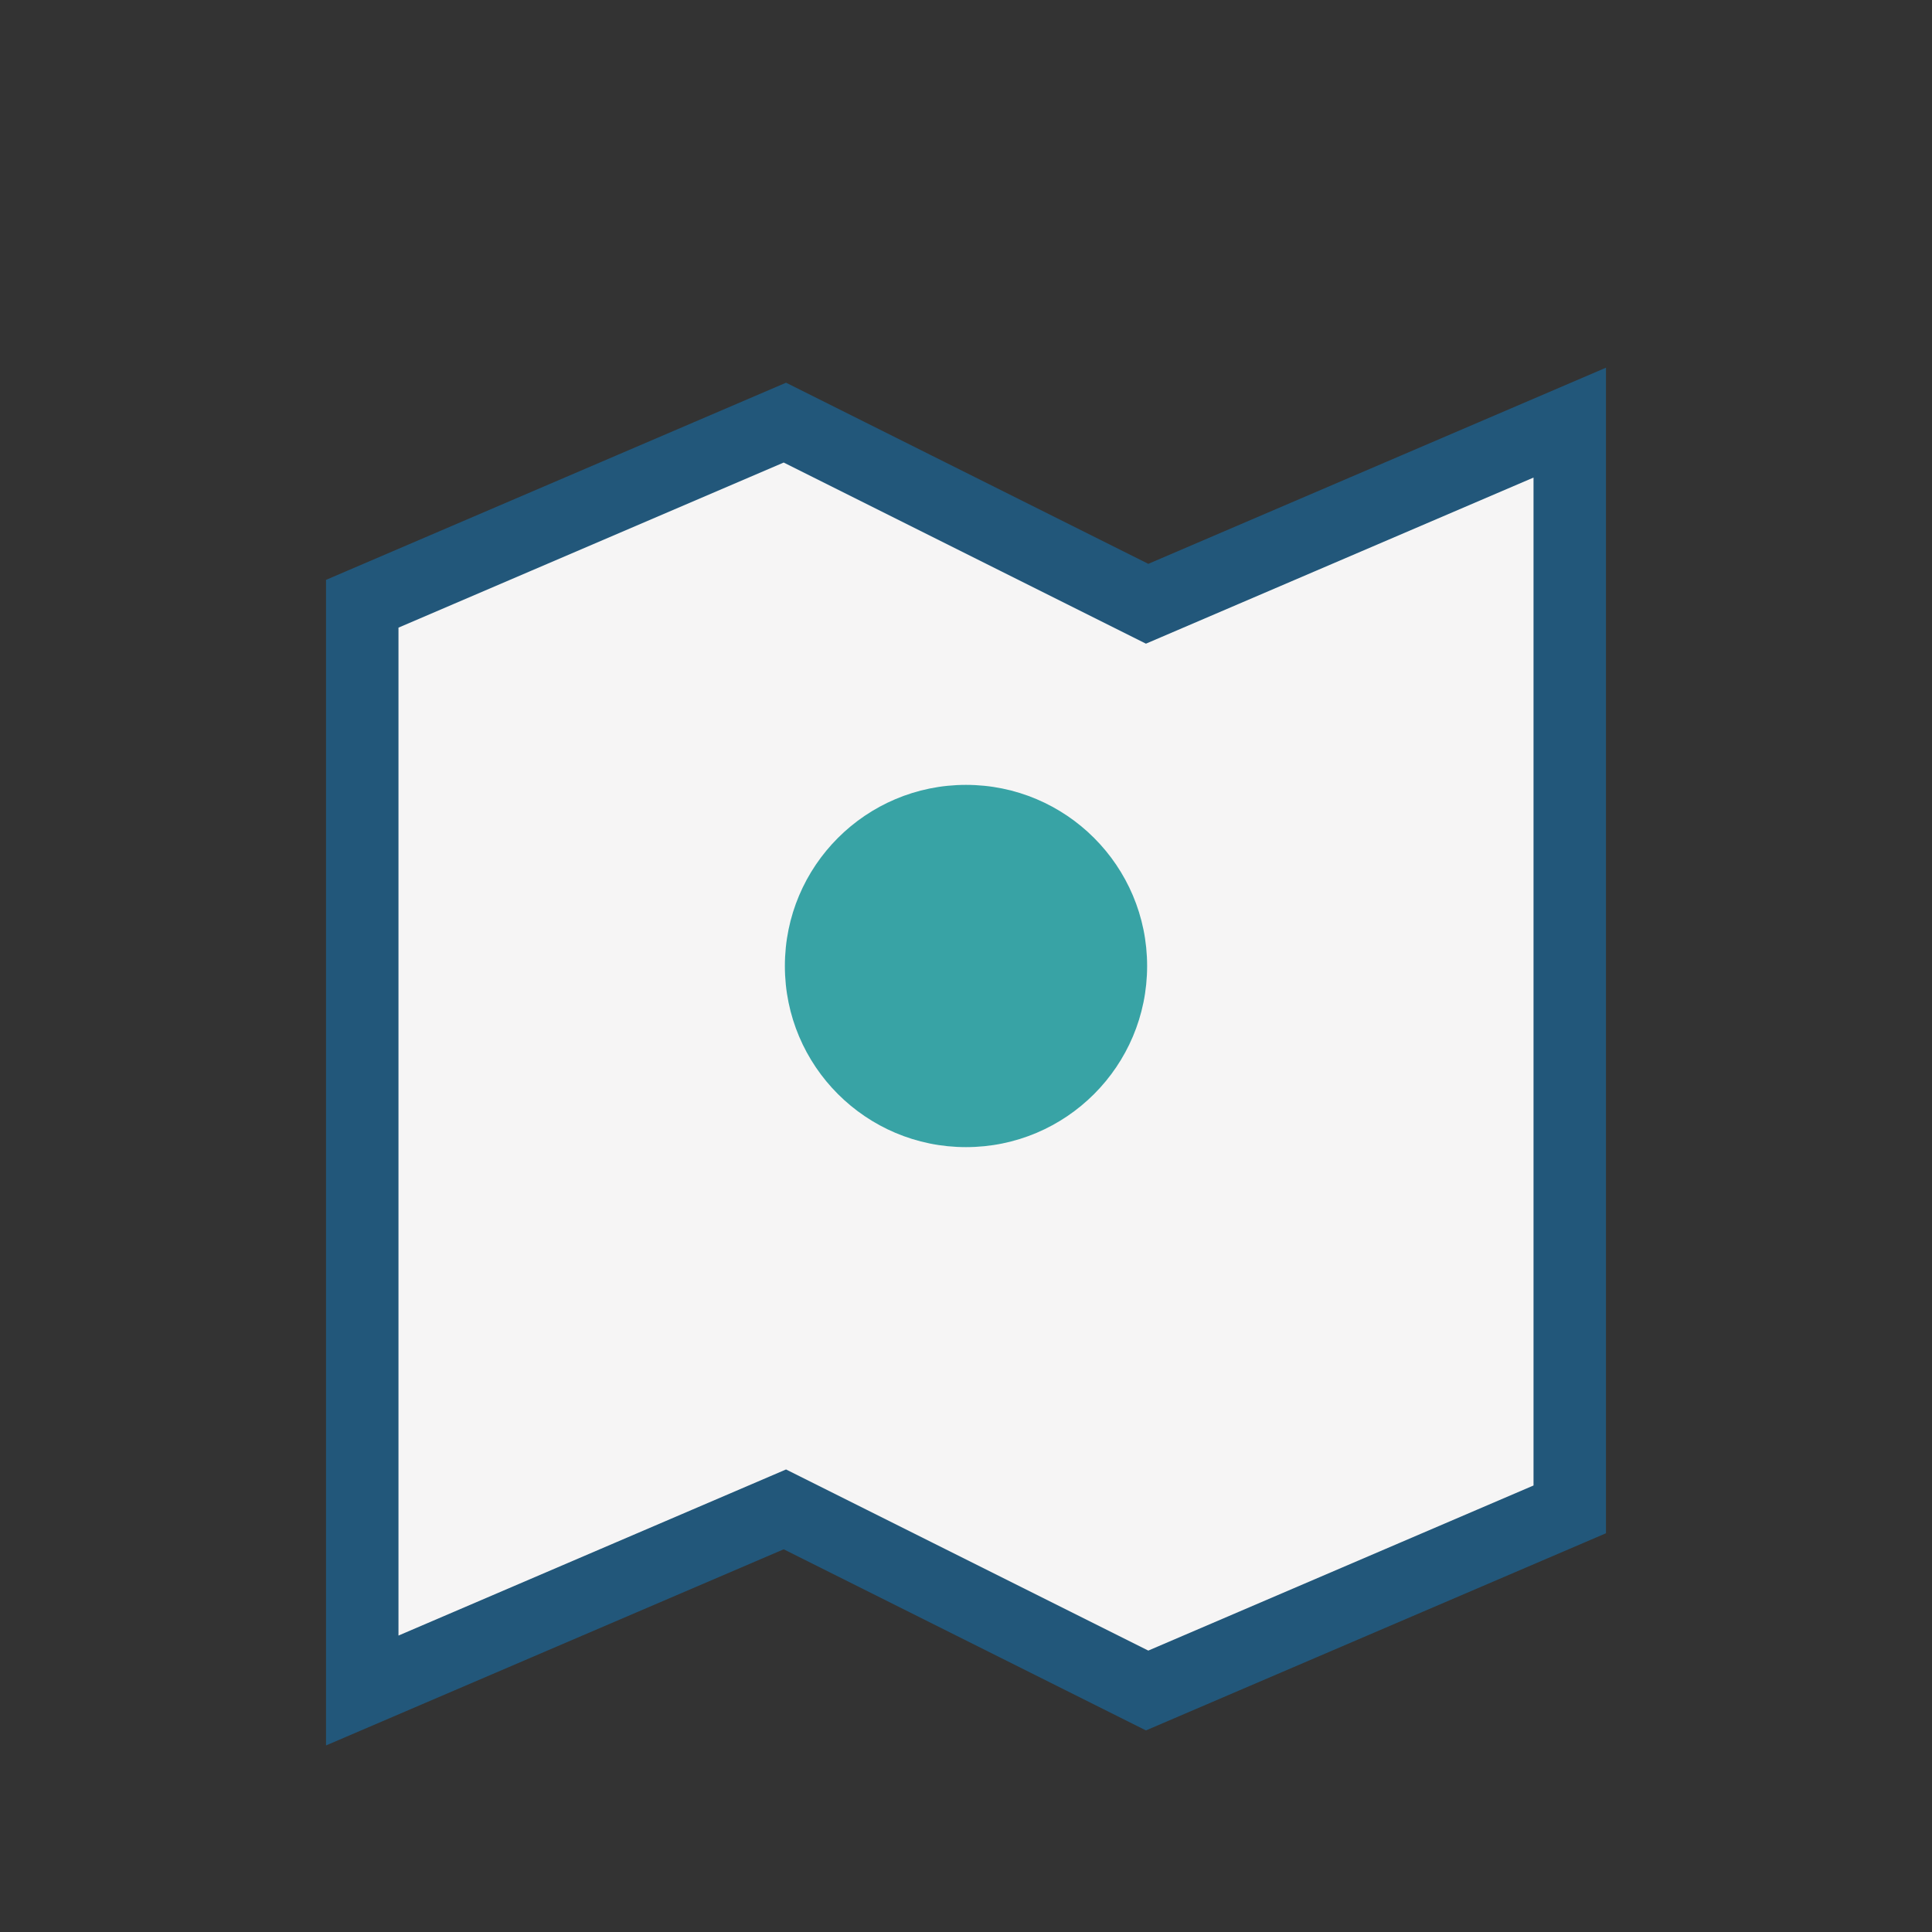
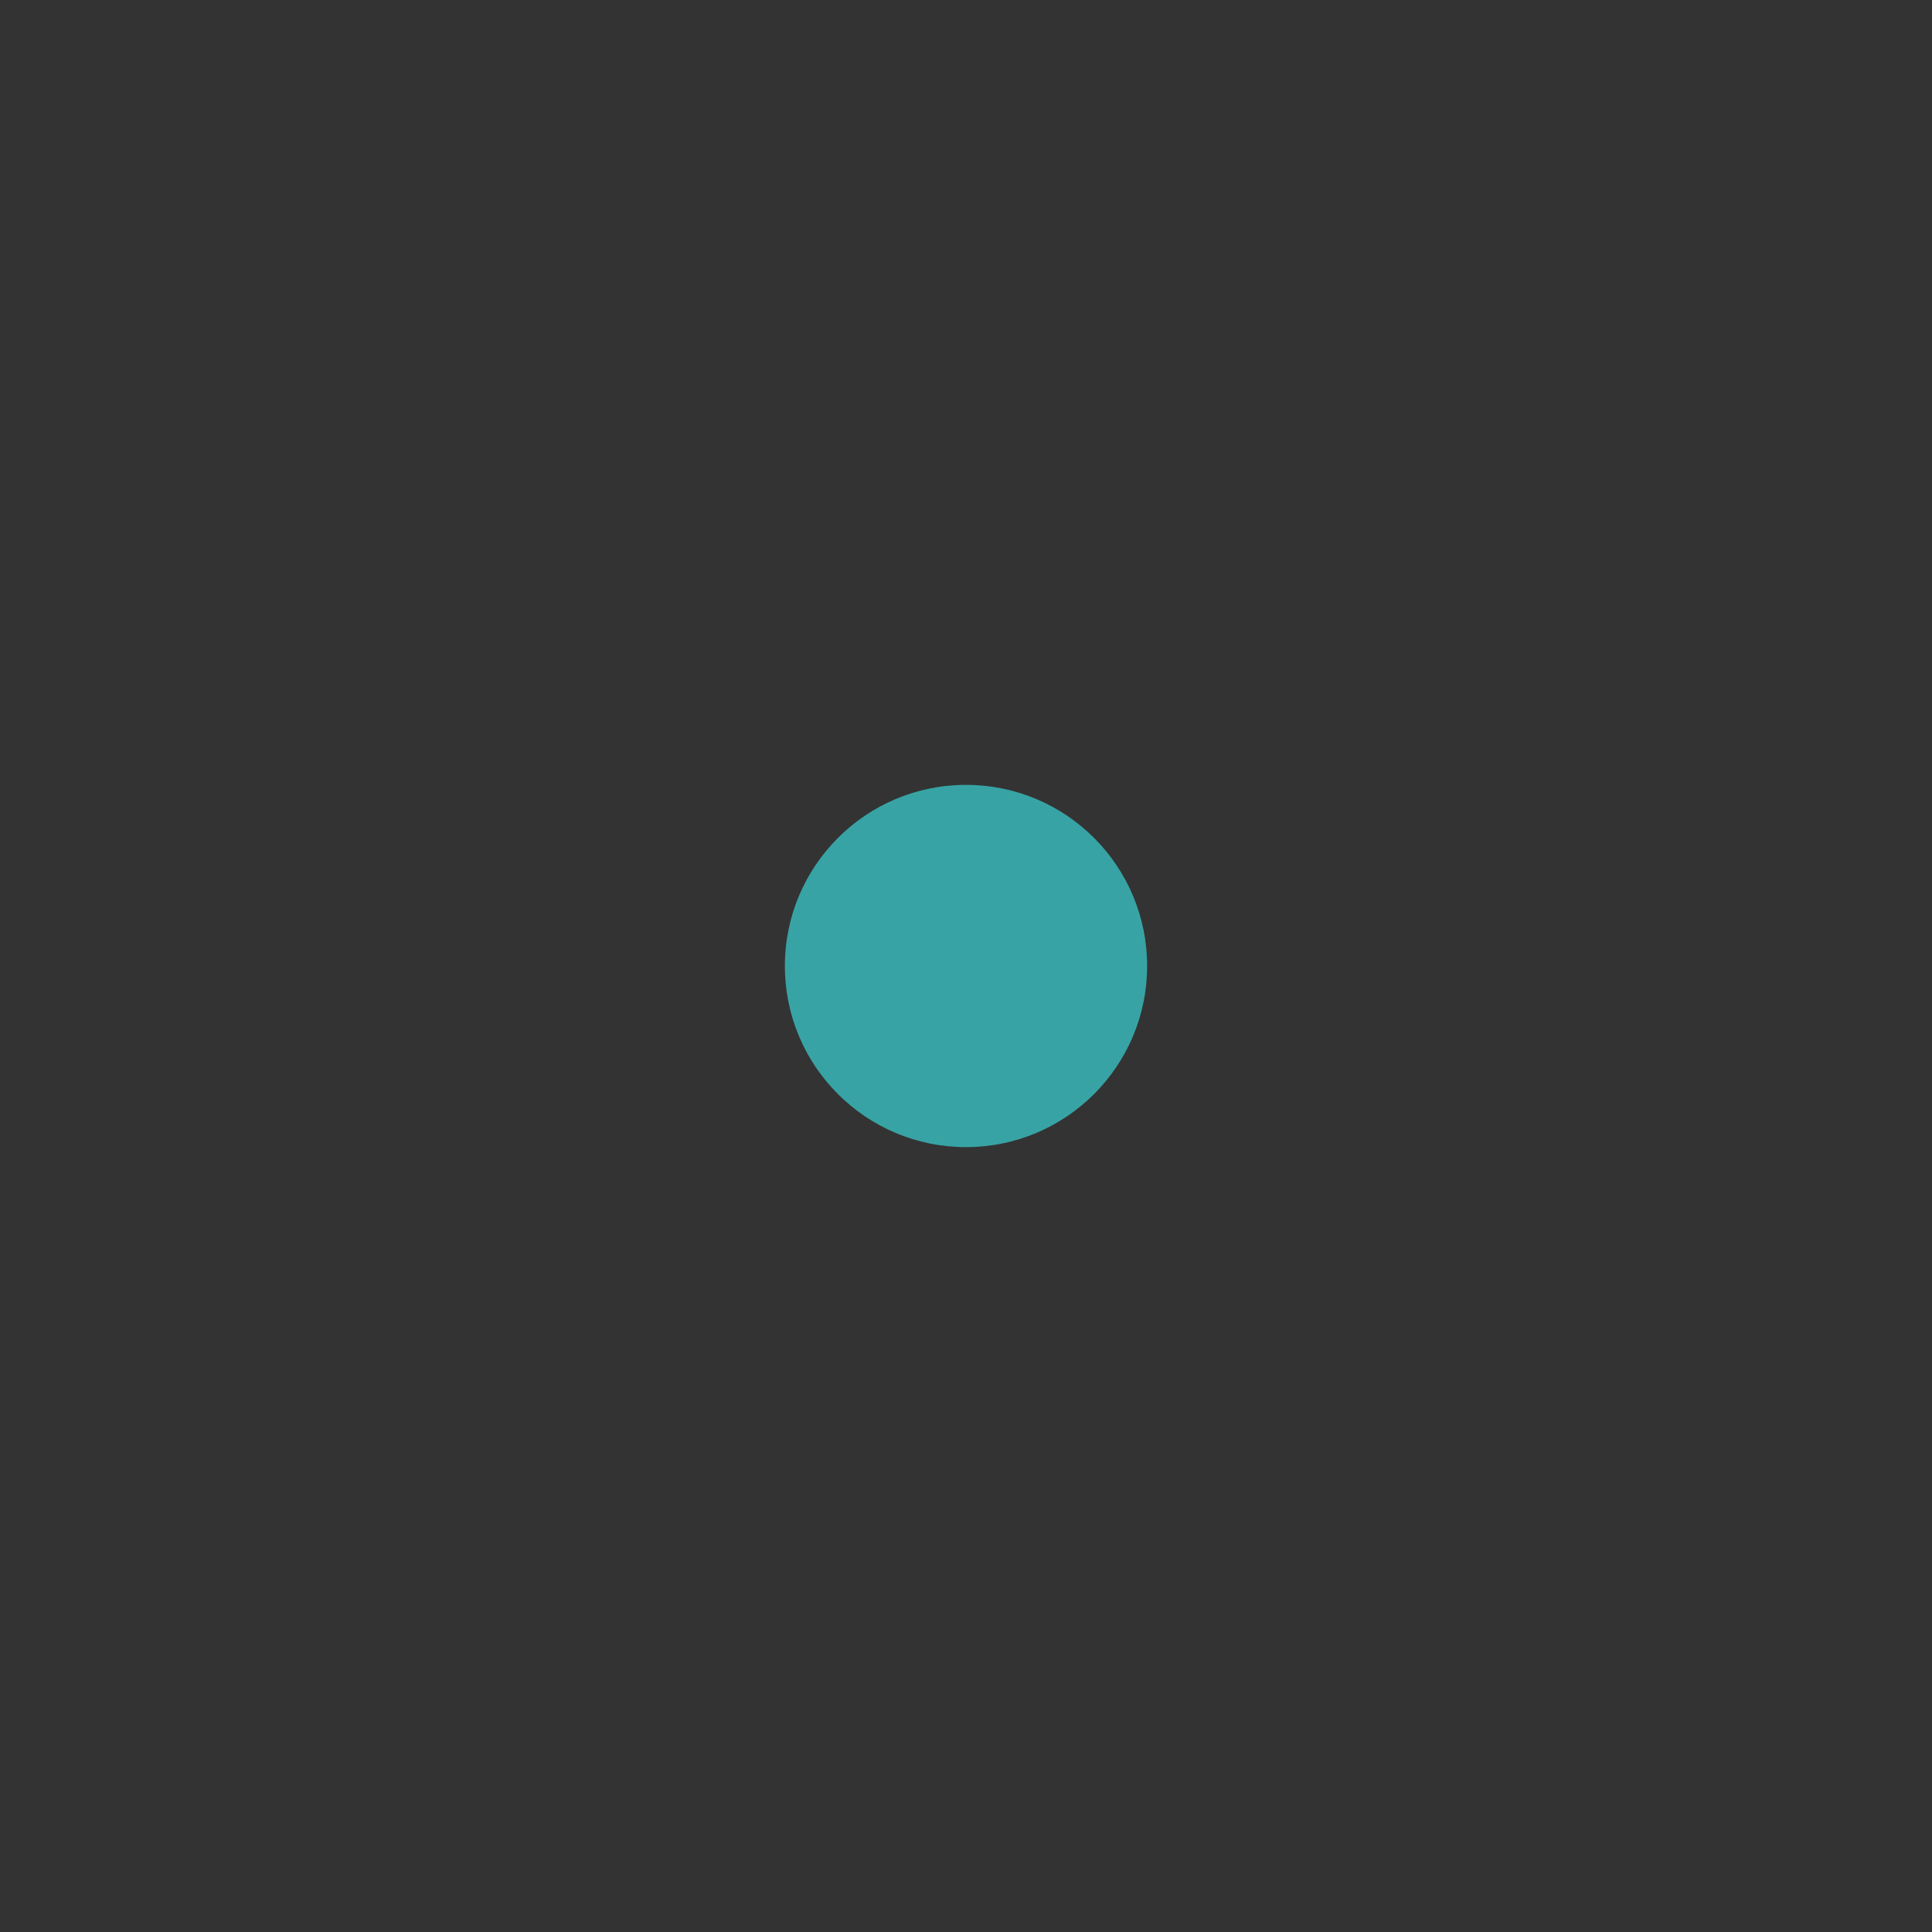
<svg xmlns="http://www.w3.org/2000/svg" width="32" height="32" viewBox="0 0 32 32">
  <rect x="0" y="0" width="32" height="32" fill="#333333" stroke="none" />
-   <path d="M6 10l7-3 6 3 7-3v18l-7 3-6-3-7 3V10z" fill="#F6F5F5" stroke="#22577A" stroke-width="1.2" />
  <circle cx="16" cy="16" r="3" fill="#38A3A5" />
</svg>